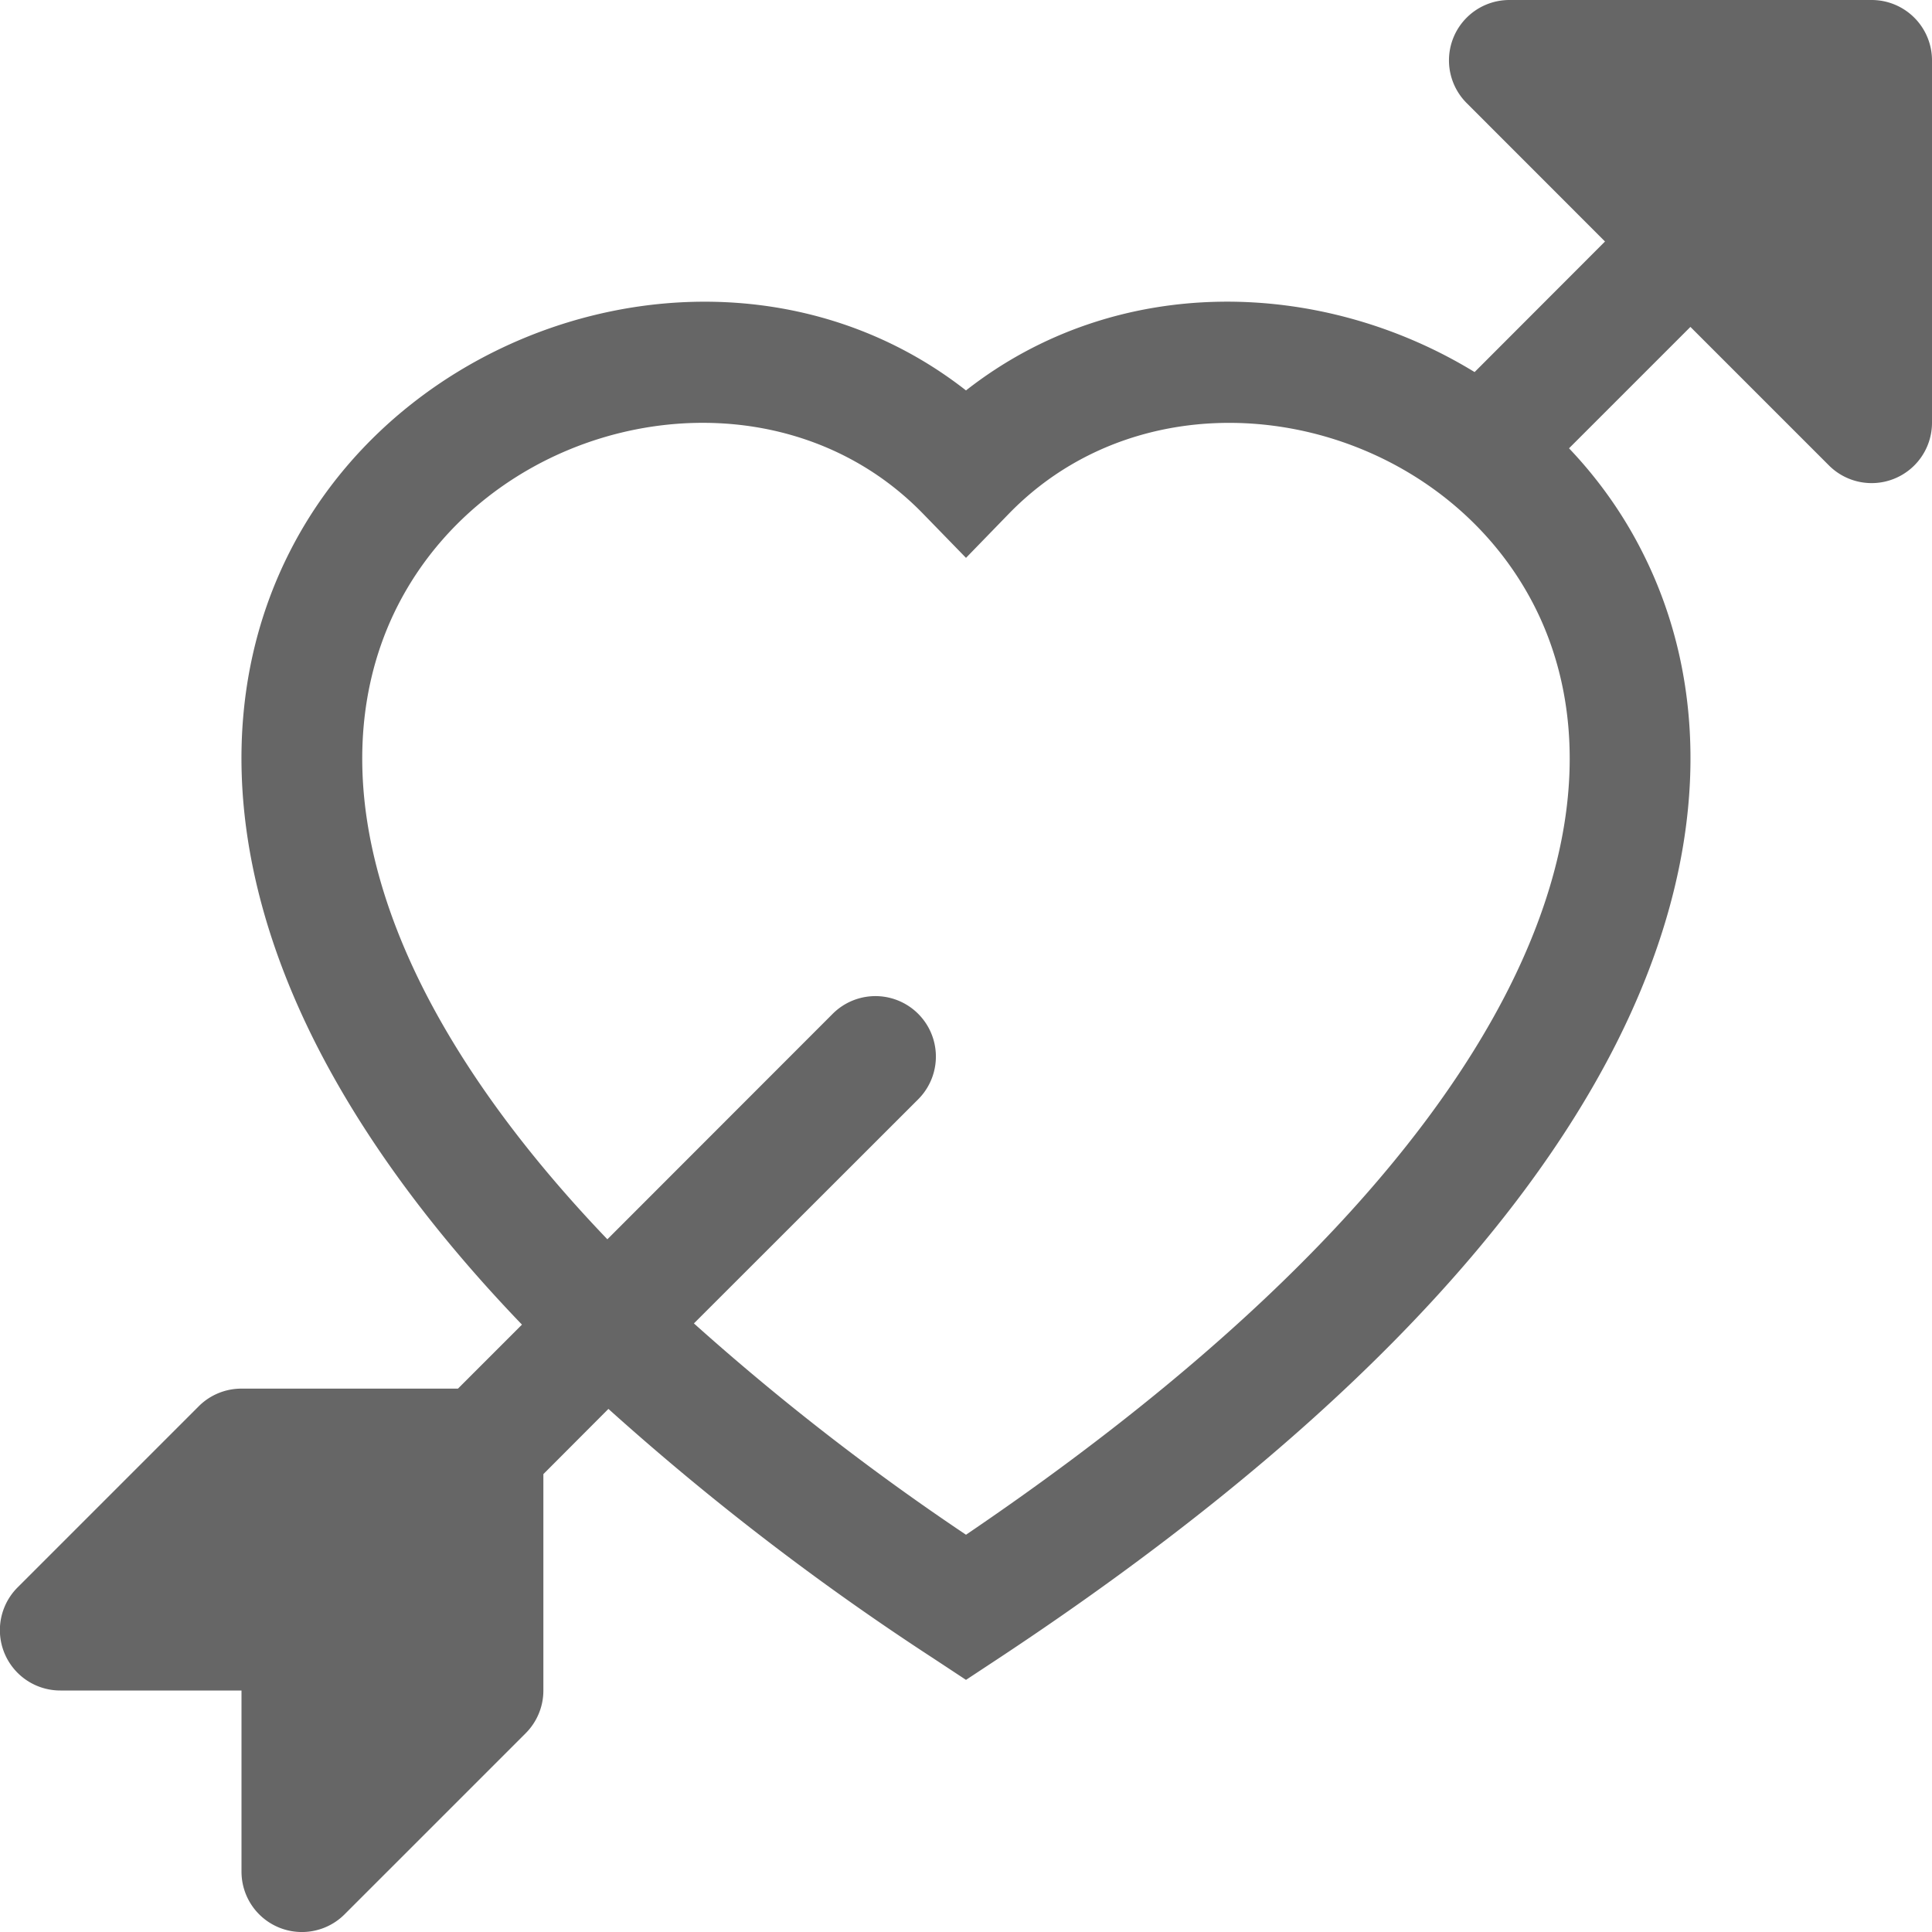
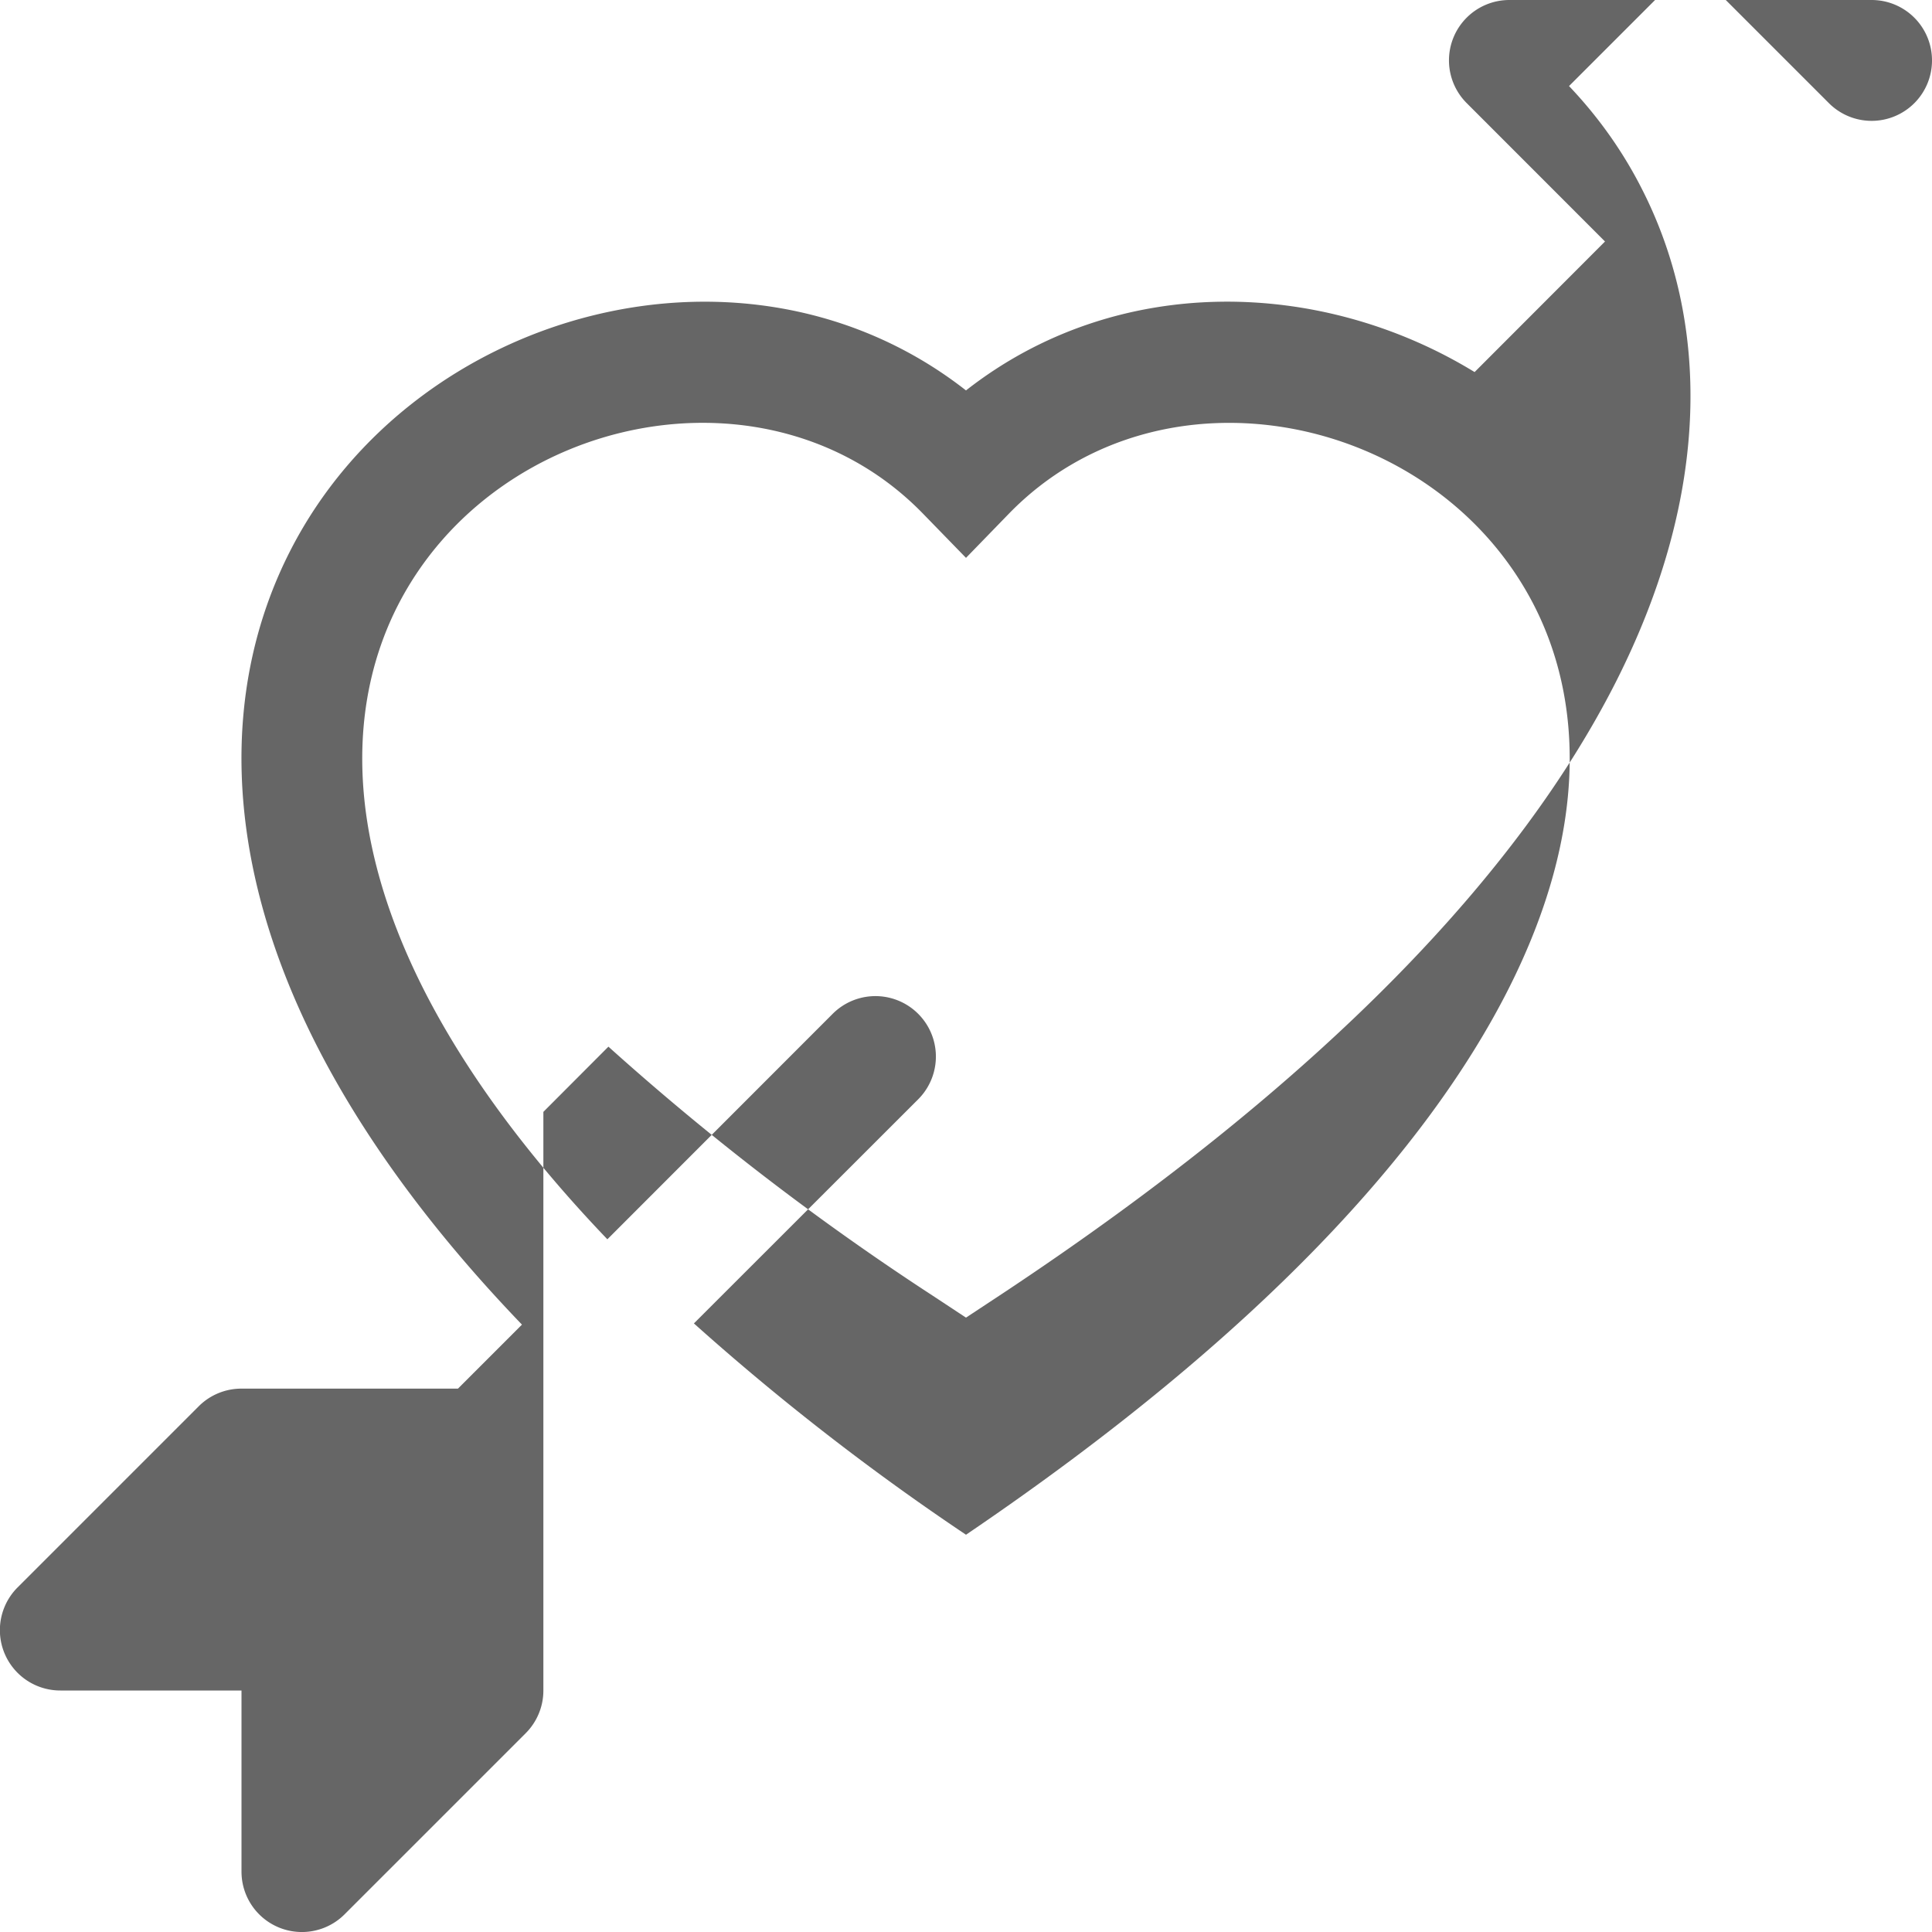
<svg xmlns="http://www.w3.org/2000/svg" width="24" height="24" fill="none">
-   <path fillRule="evenodd" clipRule="evenodd" d="M4.28 23.781A.75.75 0 0 1 3 23.25V21H.75a.75.75 0 0 1-.531-1.281l2.25-2.25a.749.749 0 0 1 .53-.219h2.69l.795-.795c-1.156-1.203-1.992-2.37-2.556-3.48-1.197-2.362-1.162-4.494-.32-6.138C5.139 3.847 9.27 2.714 12 4.85c1.875-1.47 4.416-1.392 6.318-.228L19.938 3 18.22 1.281A.75.75 0 0 1 18.75 0h4.5a.75.75 0 0 1 .75.75v4.5a.75.75 0 0 1-1.281.531l-1.72-1.72-1.508 1.508c.354.372.66.797.9 1.268.843 1.644.877 3.776-.32 6.138-1.19 2.345-3.592 4.932-7.657 7.62l-.414.273-.414-.273a32.777 32.777 0 0 1-4.028-3.093l-.808.81V21a.75.75 0 0 1-.22.531l-2.25 2.25Zm4.34-7.341A30.628 30.628 0 0 0 12 19.065c3.684-2.499 5.74-4.81 6.733-6.768 1.019-2.01.91-3.63.323-4.778-1.226-2.392-4.63-3.08-6.52-1.141L12 6.93l-.537-.552c-1.889-1.94-5.295-1.251-6.52 1.141-.587 1.15-.695 2.768.323 4.778.485.954 1.223 1.995 2.279 3.098l2.799-2.801a.75.75 0 0 1 1.062 1.062L8.62 16.44Z" fill="#666" />
+   <path fillRule="evenodd" clipRule="evenodd" d="M4.28 23.781A.75.75 0 0 1 3 23.25V21H.75a.75.75 0 0 1-.531-1.281l2.25-2.25a.749.749 0 0 1 .53-.219h2.69l.795-.795c-1.156-1.203-1.992-2.37-2.556-3.48-1.197-2.362-1.162-4.494-.32-6.138C5.139 3.847 9.27 2.714 12 4.85c1.875-1.47 4.416-1.392 6.318-.228L19.938 3 18.22 1.281A.75.75 0 0 1 18.75 0h4.5a.75.75 0 0 1 .75.75a.75.75 0 0 1-1.281.531l-1.72-1.72-1.508 1.508c.354.372.66.797.9 1.268.843 1.644.877 3.776-.32 6.138-1.19 2.345-3.592 4.932-7.657 7.62l-.414.273-.414-.273a32.777 32.777 0 0 1-4.028-3.093l-.808.81V21a.75.75 0 0 1-.22.531l-2.25 2.25Zm4.34-7.341A30.628 30.628 0 0 0 12 19.065c3.684-2.499 5.74-4.81 6.733-6.768 1.019-2.01.91-3.63.323-4.778-1.226-2.392-4.63-3.08-6.52-1.141L12 6.93l-.537-.552c-1.889-1.94-5.295-1.251-6.52 1.141-.587 1.15-.695 2.768.323 4.778.485.954 1.223 1.995 2.279 3.098l2.799-2.801a.75.75 0 0 1 1.062 1.062L8.62 16.44Z" fill="#666" />
</svg>